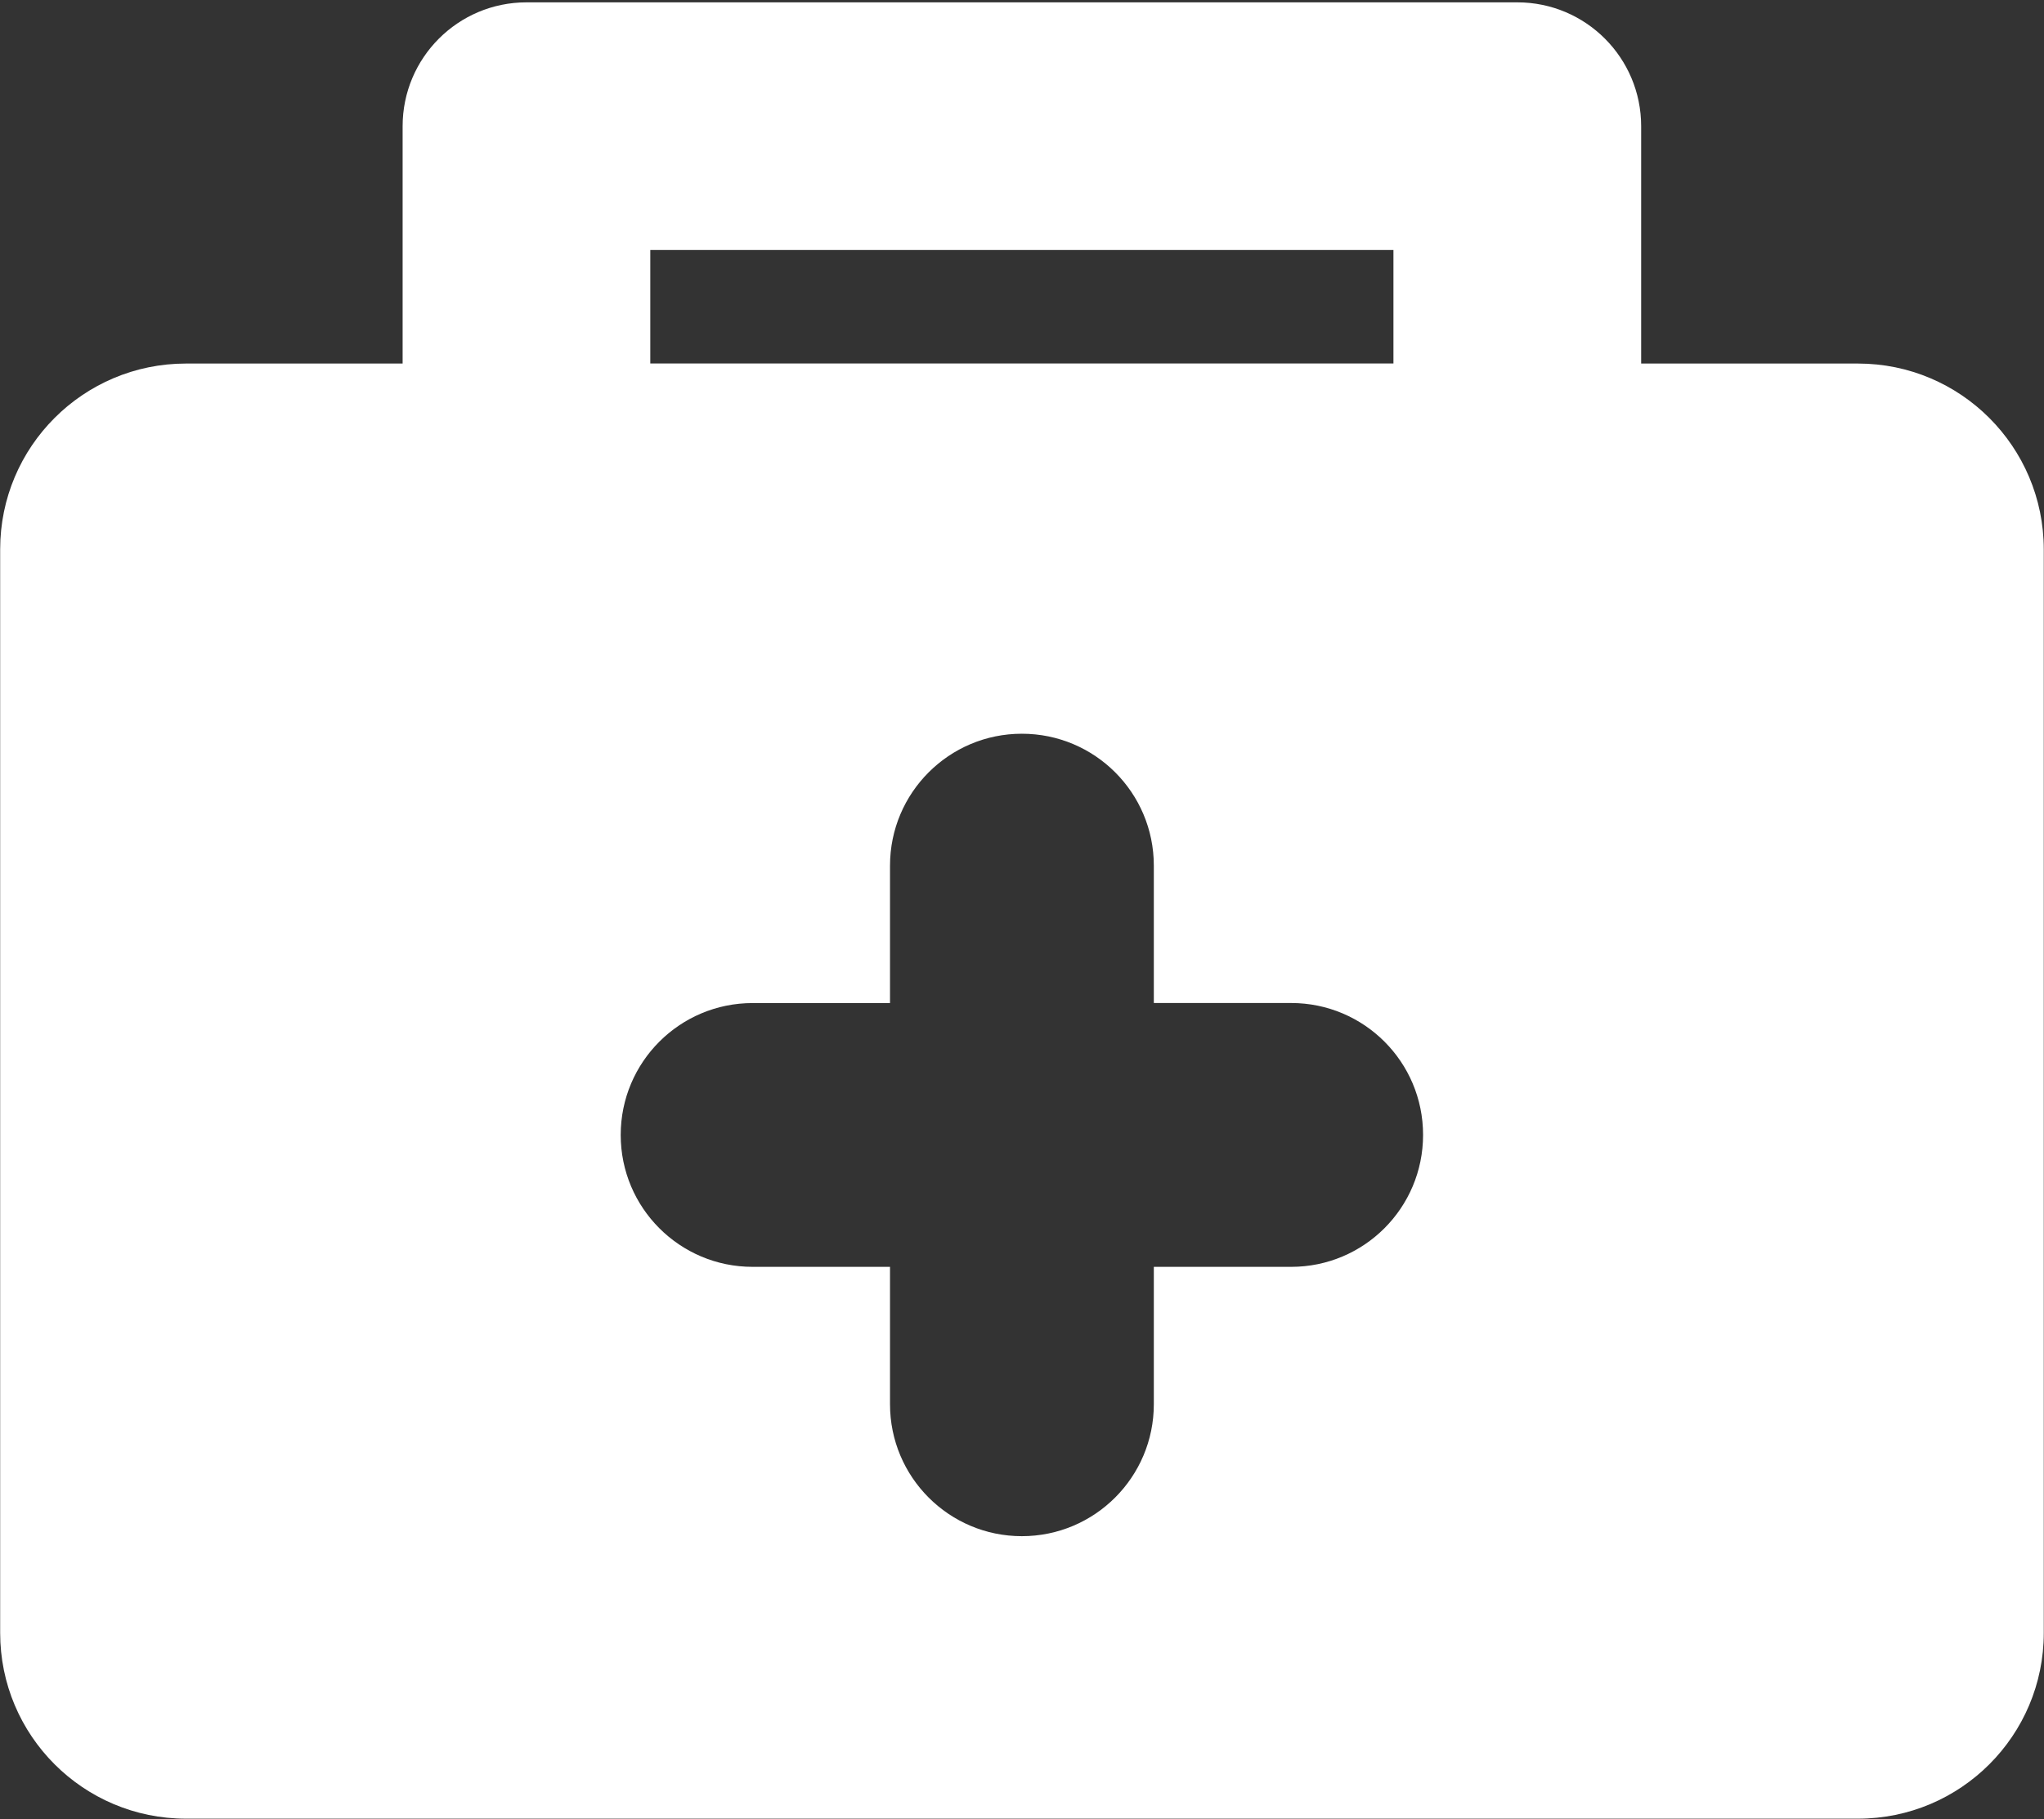
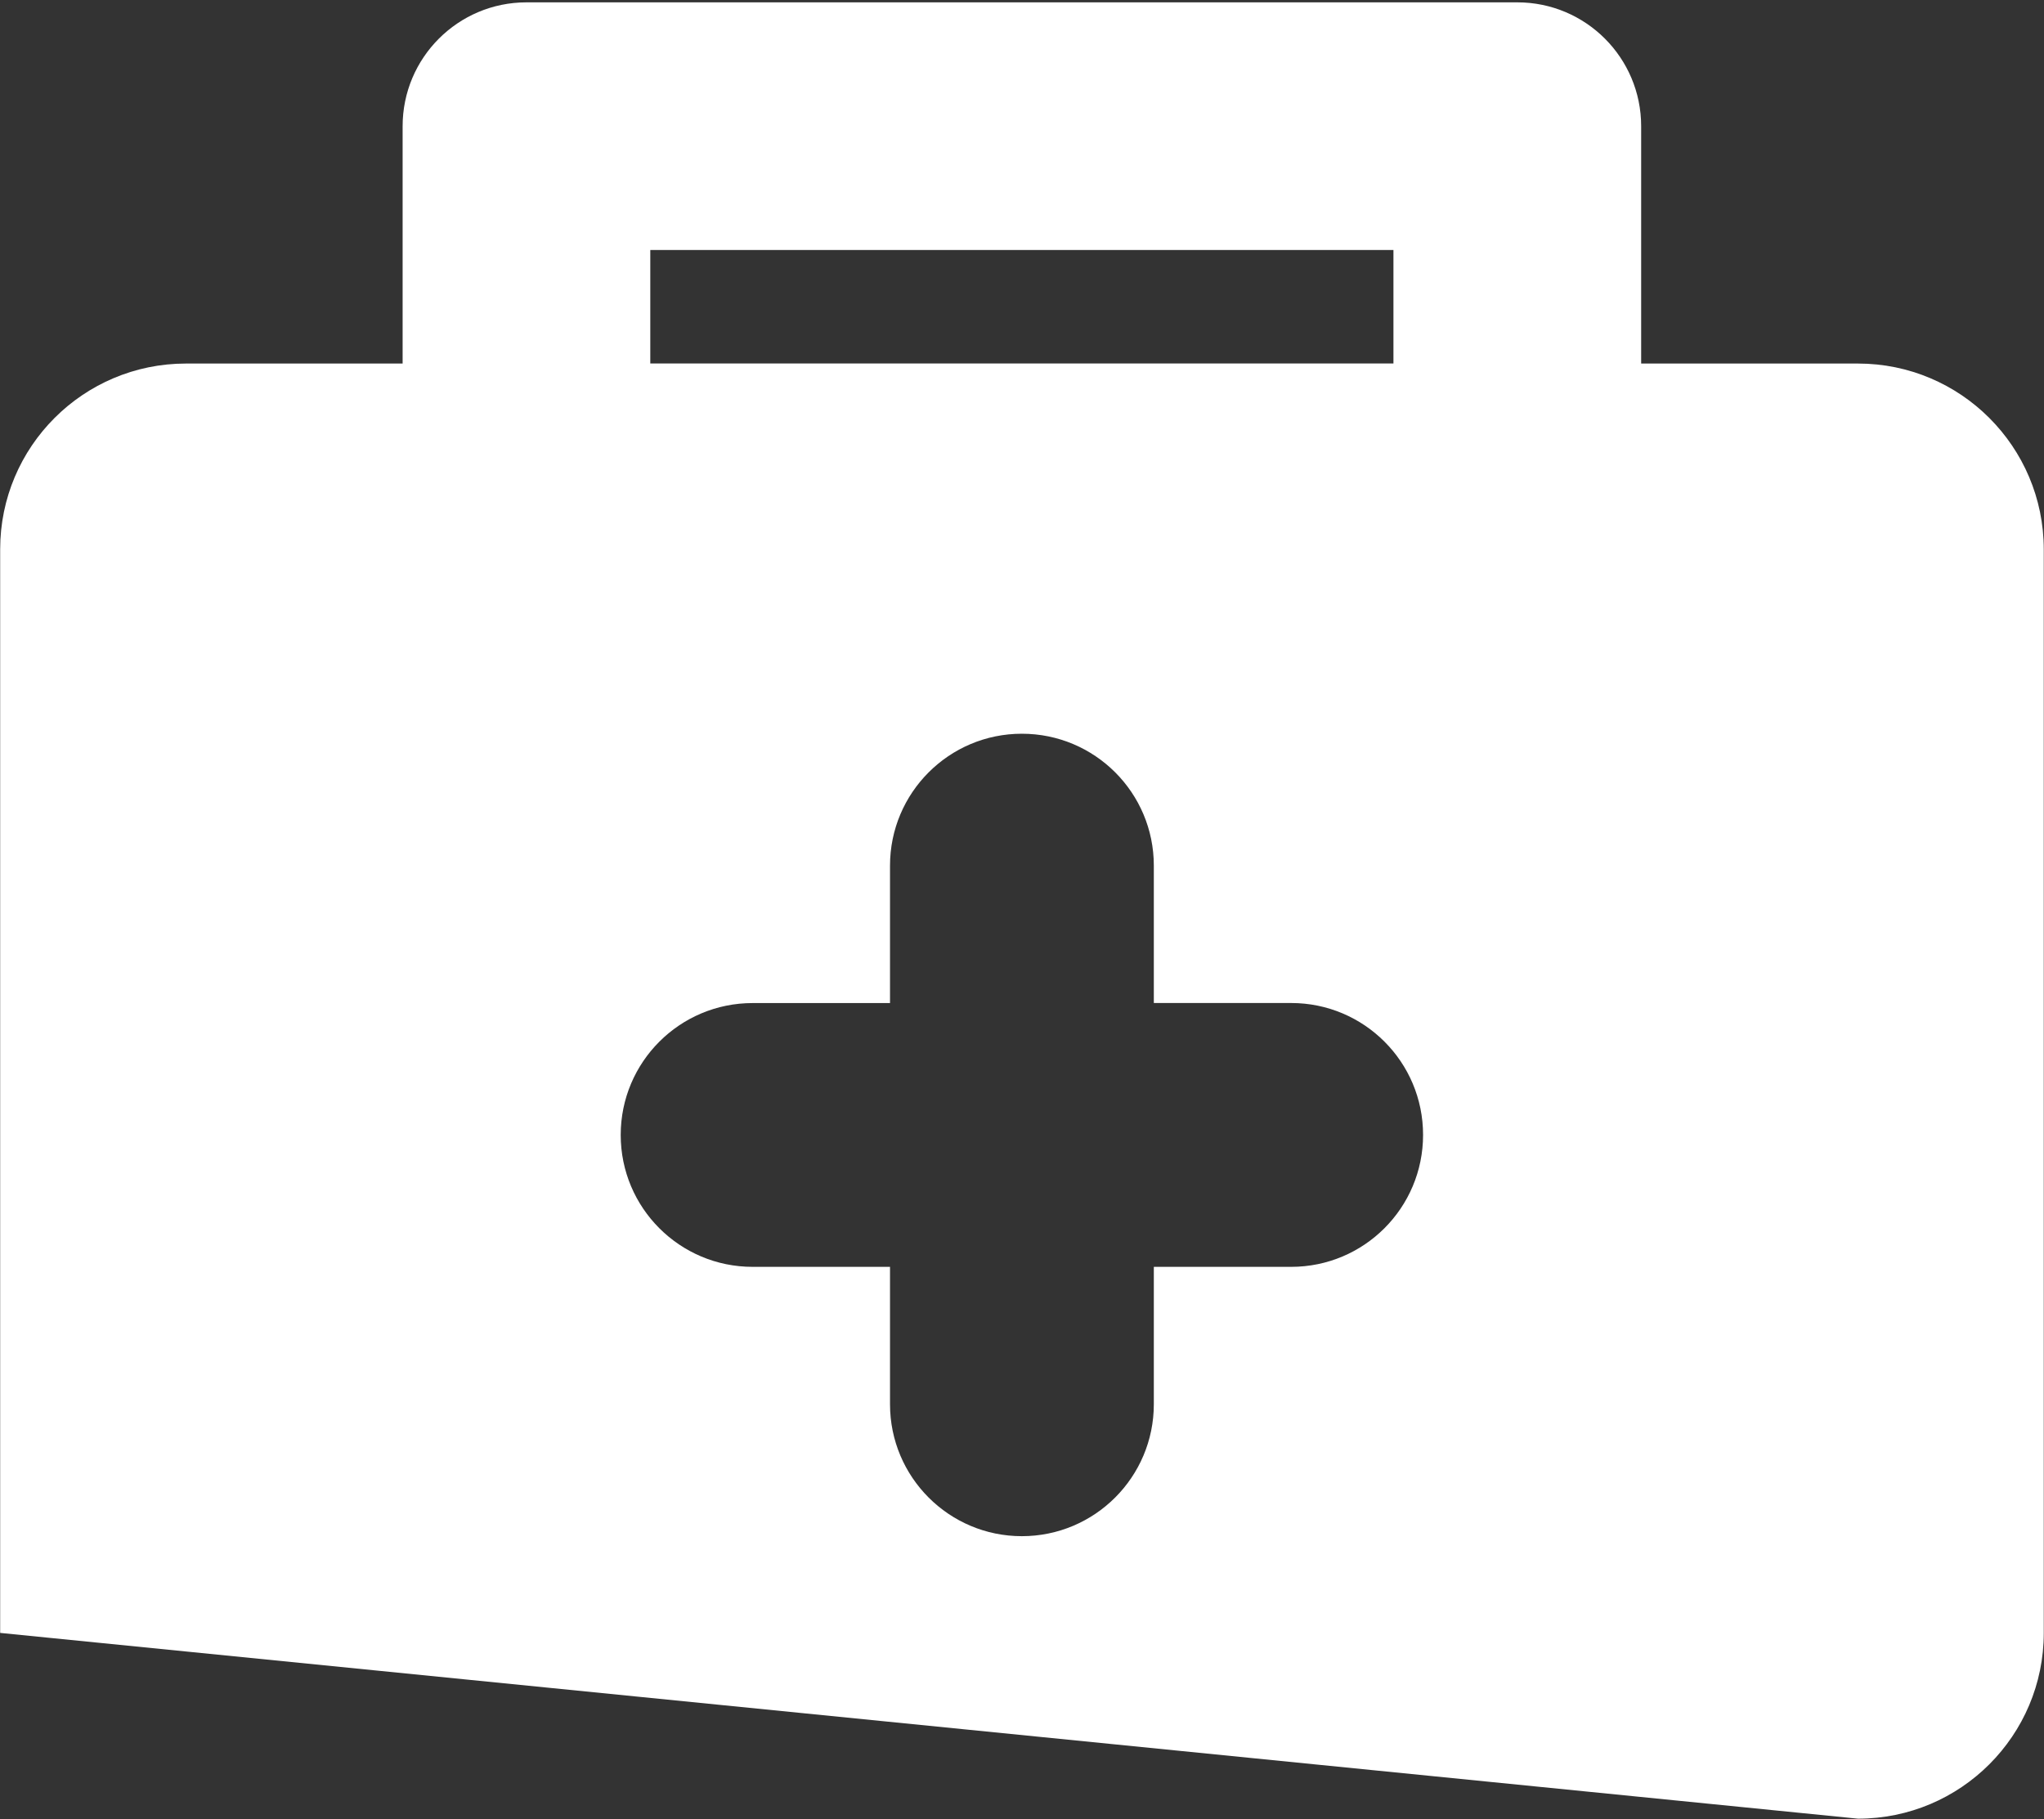
<svg xmlns="http://www.w3.org/2000/svg" width="801px" height="713px" viewBox="0 0 801 713" version="1.1">
  <rect x="0" y="0" width="801" height="713" fill="#333333" stroke="none" />
  <title>Untitled</title>
  <desc>Created with Sketch.</desc>
  <defs />
  <g id="Page-1" stroke="none" stroke-width="1" fill="none" fill-rule="evenodd">
    <g id="28-doctor-suit-case-(2)" fill-rule="nonzero" fill="#FFFFFF">
-       <path d="M728.087,142.478 L643.136,142.478 L643.136,49.458 C643.136,22.649 621.407,0.92 594.619,0.92 L206.318,0.92 C179.51,0.92 157.78,22.649 157.78,49.458 L157.78,142.478 L72.87,142.478 C32.648,142.478 0.064,175.082 0.064,215.284 L0.064,639.957 C0.064,680.16 32.648,712.764 72.87,712.764 L728.108,712.764 C768.31,712.764 800.914,680.18 800.914,639.957 L800.914,215.284 C800.873,175.061 768.289,142.478 728.087,142.478 Z M254.835,97.975 L546.061,97.975 L546.061,142.457 L254.835,142.457 L254.835,97.975 Z M505.981,496.495 L452.16,496.495 L452.16,550.337 C452.16,578.886 428.997,602.049 400.448,602.049 C371.899,602.049 348.777,578.886 348.777,550.337 L348.777,496.495 L294.935,496.495 C266.365,496.495 243.244,473.353 243.244,444.804 C243.244,416.234 266.386,393.112 294.935,393.112 L348.777,393.112 L348.777,339.25 C348.777,310.7 371.919,287.558 400.448,287.558 C429.018,287.558 452.16,310.68 452.16,339.25 L452.16,393.092 L505.981,393.092 C534.572,393.092 557.673,416.234 557.673,444.783 C557.673,473.353 534.551,496.495 505.981,496.495 Z" id="Shape" />
+       <path d="M728.087,142.478 L643.136,142.478 L643.136,49.458 C643.136,22.649 621.407,0.92 594.619,0.92 L206.318,0.92 C179.51,0.92 157.78,22.649 157.78,49.458 L157.78,142.478 L72.87,142.478 C32.648,142.478 0.064,175.082 0.064,215.284 L0.064,639.957 L728.108,712.764 C768.31,712.764 800.914,680.18 800.914,639.957 L800.914,215.284 C800.873,175.061 768.289,142.478 728.087,142.478 Z M254.835,97.975 L546.061,97.975 L546.061,142.457 L254.835,142.457 L254.835,97.975 Z M505.981,496.495 L452.16,496.495 L452.16,550.337 C452.16,578.886 428.997,602.049 400.448,602.049 C371.899,602.049 348.777,578.886 348.777,550.337 L348.777,496.495 L294.935,496.495 C266.365,496.495 243.244,473.353 243.244,444.804 C243.244,416.234 266.386,393.112 294.935,393.112 L348.777,393.112 L348.777,339.25 C348.777,310.7 371.919,287.558 400.448,287.558 C429.018,287.558 452.16,310.68 452.16,339.25 L452.16,393.092 L505.981,393.092 C534.572,393.092 557.673,416.234 557.673,444.783 C557.673,473.353 534.551,496.495 505.981,496.495 Z" id="Shape" />
    </g>
  </g>
</svg>